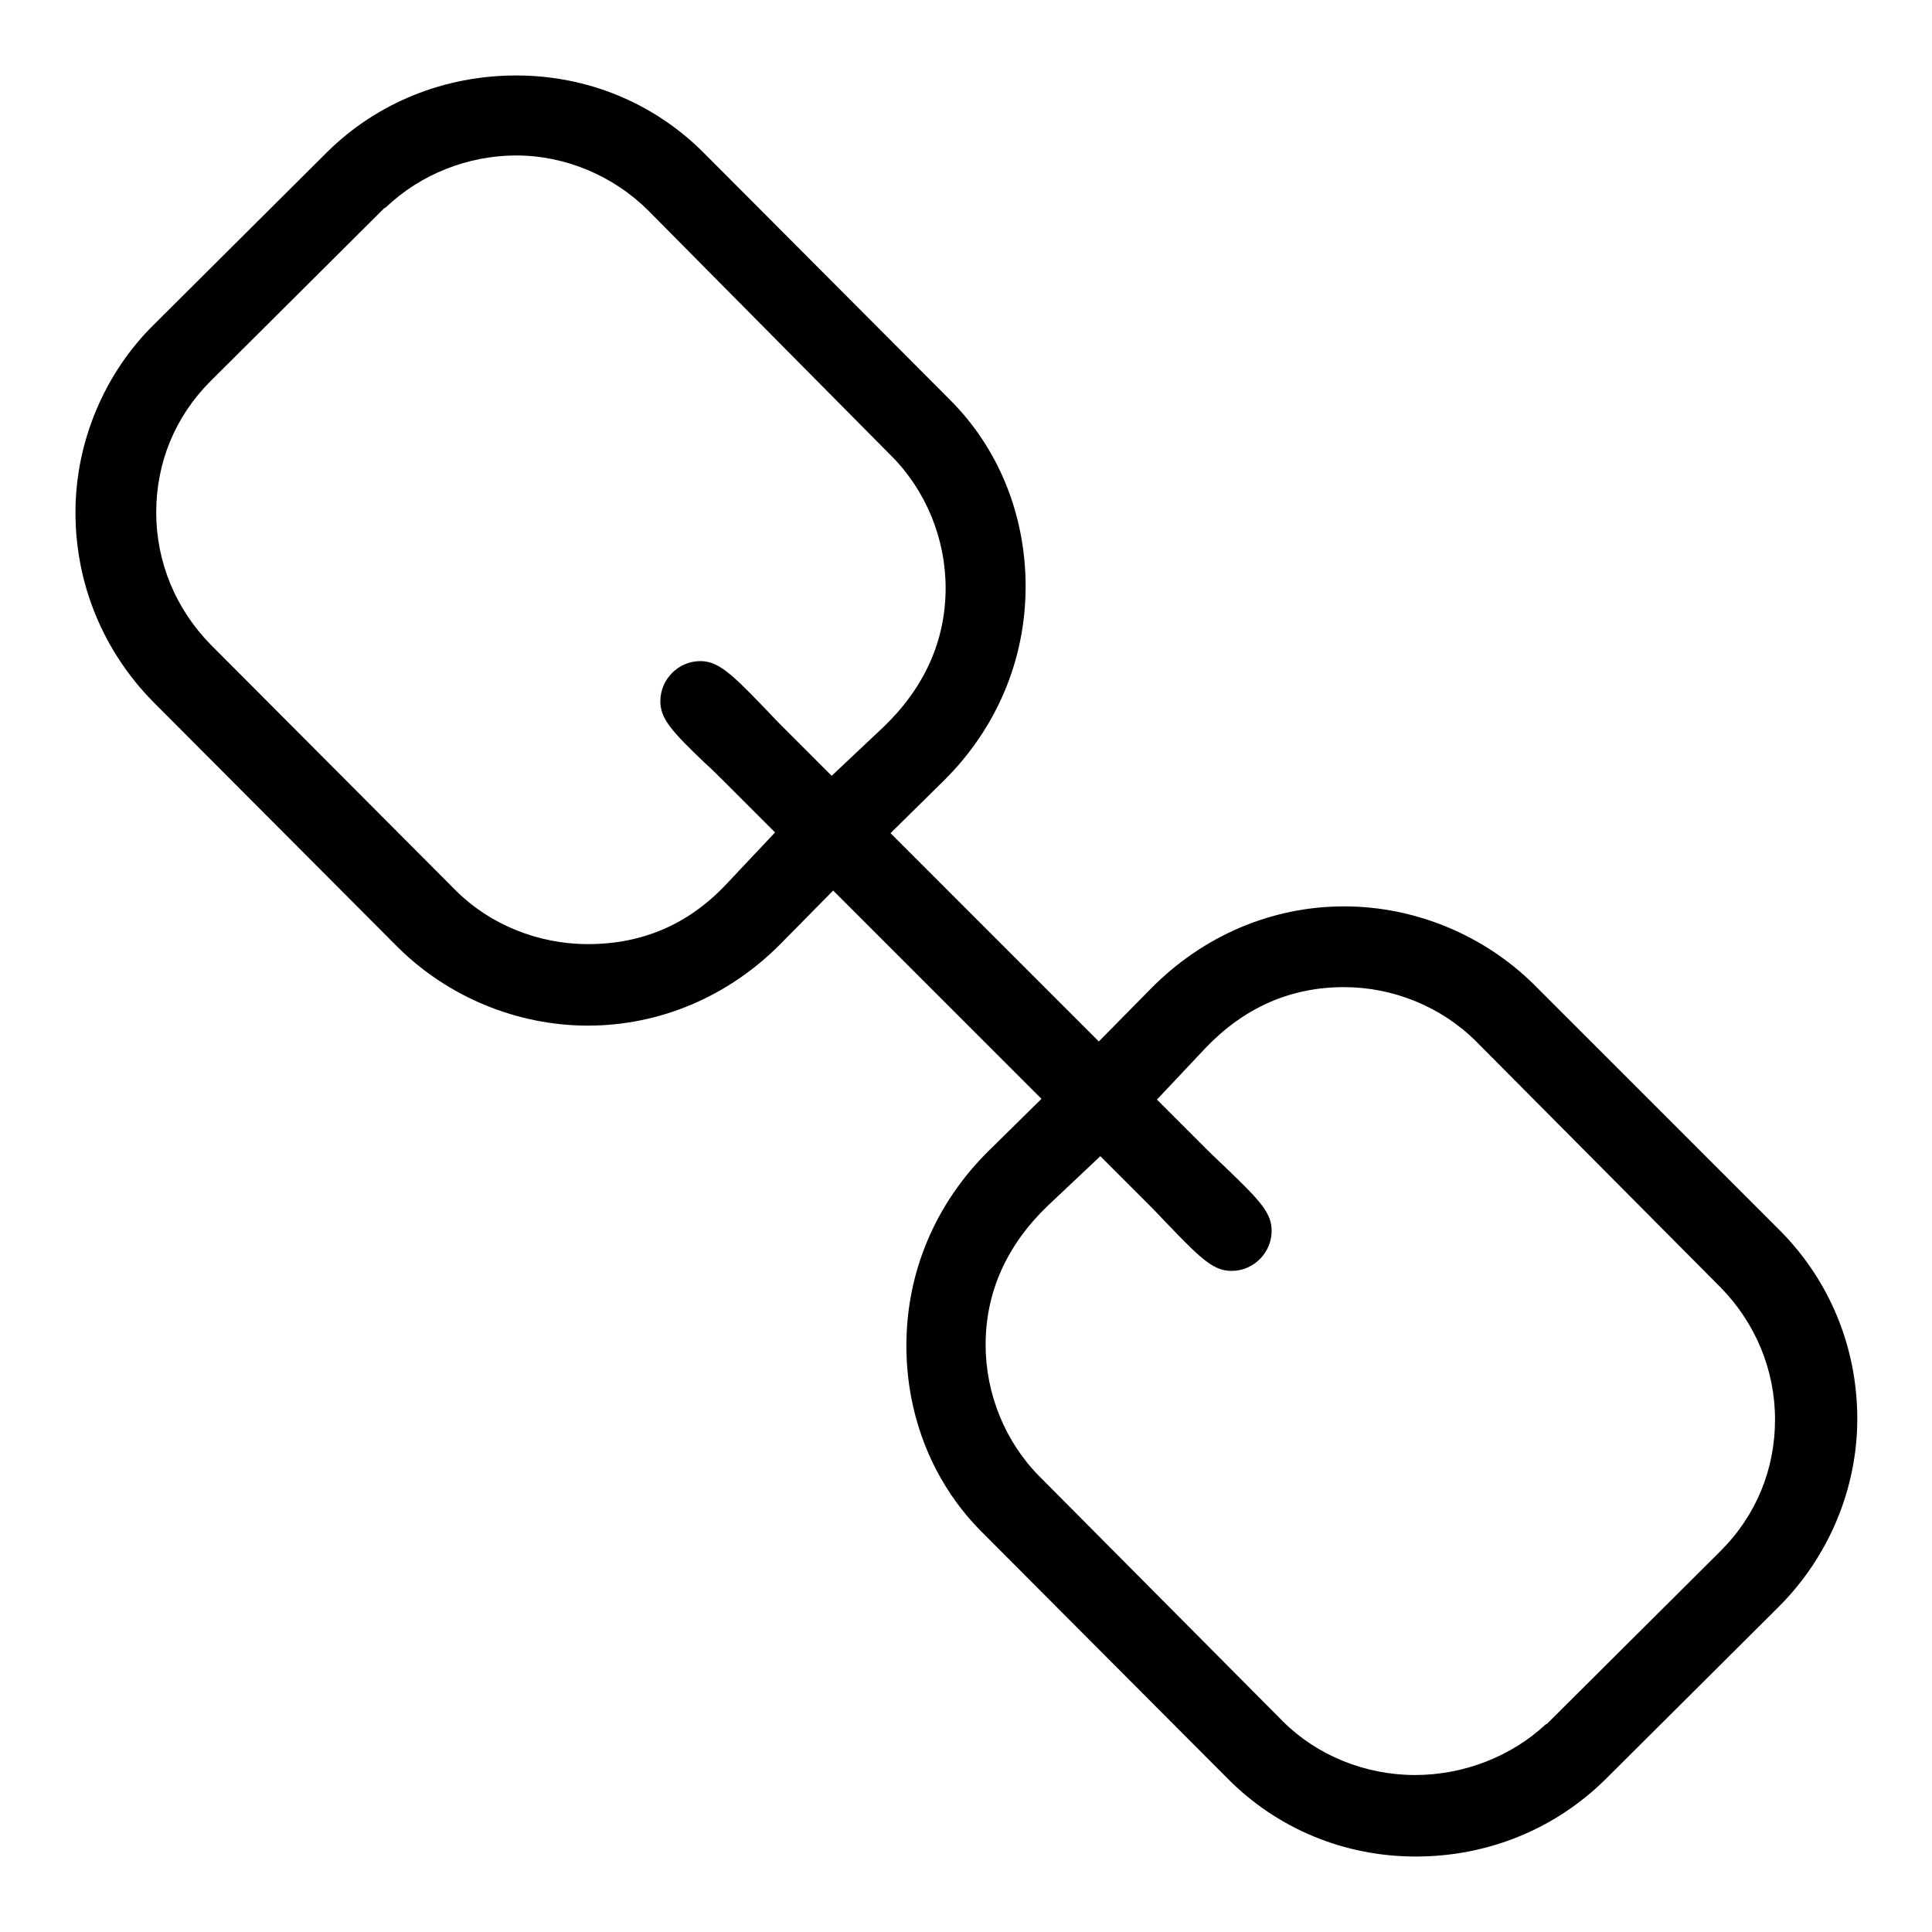
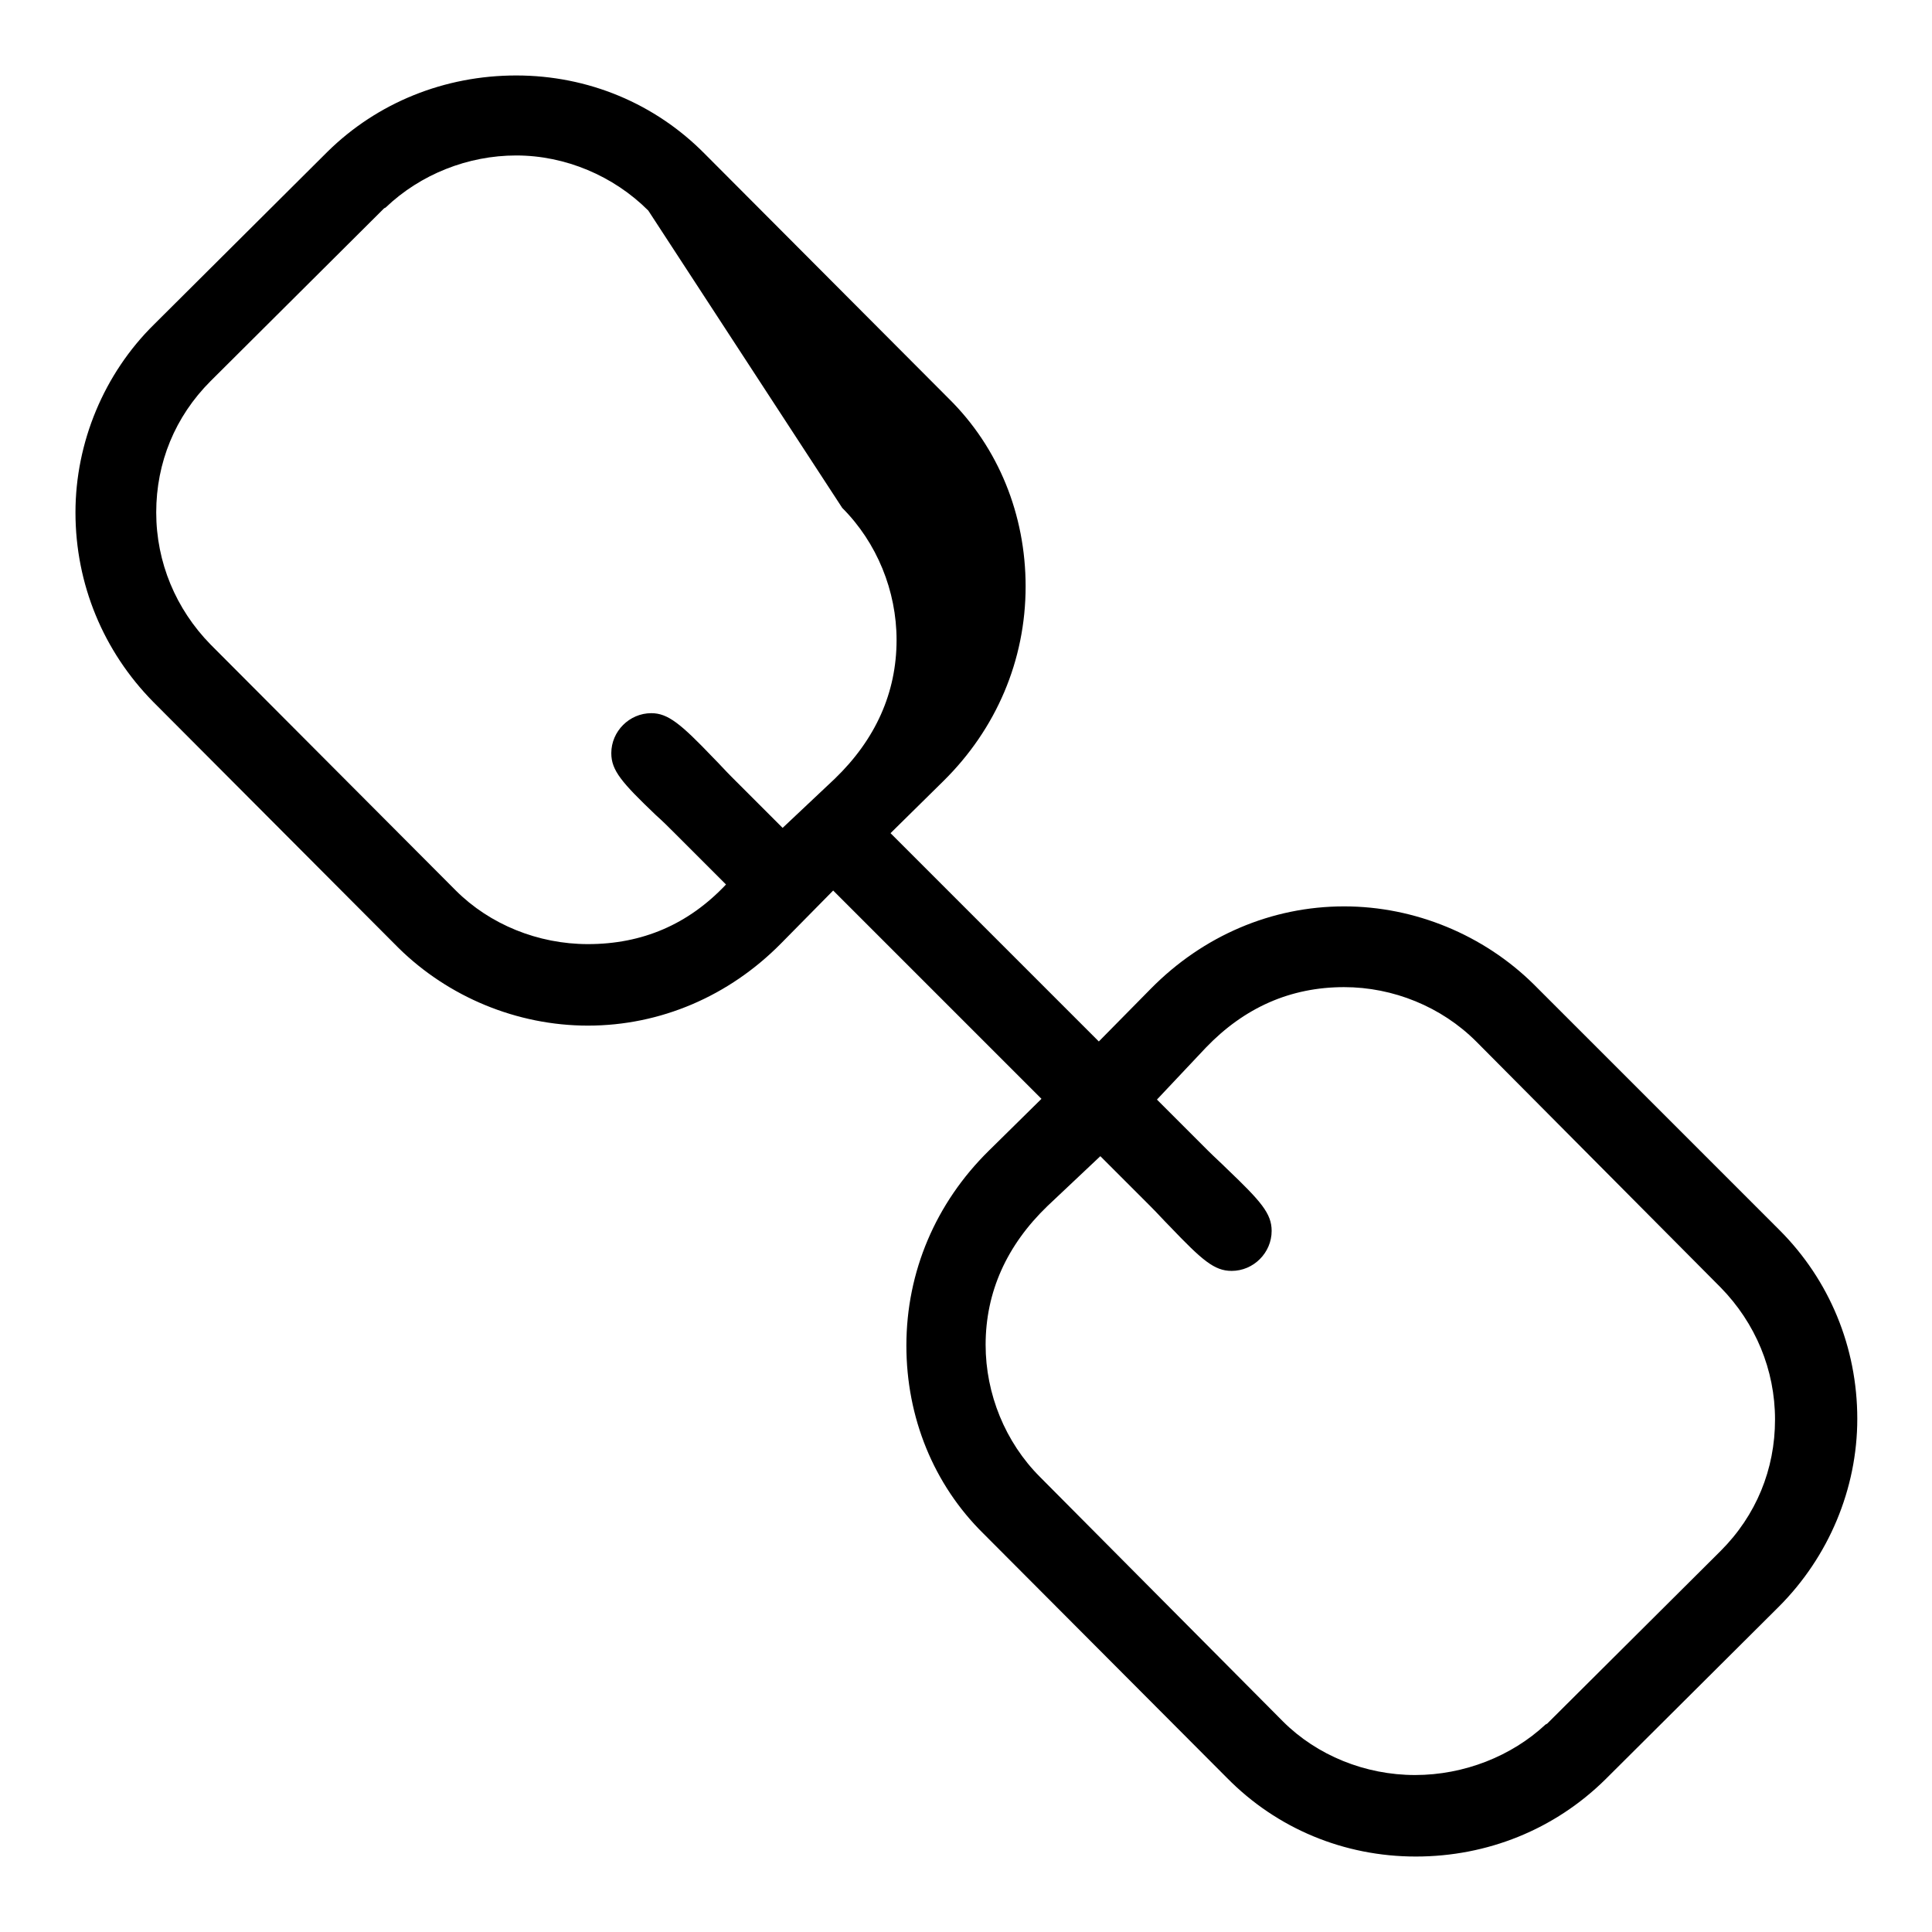
<svg xmlns="http://www.w3.org/2000/svg" version="1.1" x="0px" y="0px" viewBox="0 0 256 256" enable-background="new 0 0 256 256" xml:space="preserve">
  <g>
    <g>
-       <path fill="#000000" d="M187.6,246c-9.5,0-18.4-3.7-25-10.4l-32.3-32.4c-6.6-6.5-10.2-15.4-10.2-24.9c0-9.8,3.9-18.9,10.9-25.8l7-6.9L110.4,118l-6.9,7c-6.9,7-16,10.9-25.6,10.9c-9.4,0-18.5-3.8-25.1-10.3L20.3,93C13.7,86.3,10,77.4,10,67.9c0-9.3,3.8-18.4,10.4-24.9l23-22.9C50,13.6,58.9,10,68.4,10c9.5,0,18.4,3.7,25,10.4l32.3,32.4c6.6,6.5,10.2,15.4,10.2,24.9c0,9.8-3.9,18.9-10.9,25.8l-7,6.9l27.6,27.6l6.9-7c6.9-7,16-10.9,25.6-10.9c9.4,0,18.5,3.8,25.1,10.3l32.6,32.6c6.6,6.6,10.3,15.5,10.3,25c0,9.3-3.8,18.3-10.4,24.9l-23,22.9C206,242.4,197.1,246,187.6,246z M138.8,159.8c-5.4,5.2-8.2,11.4-8.2,18.4c0,6.5,2.6,12.9,7.2,17.5l32.2,32.4c4.5,4.5,10.9,7.1,17.5,7.1c6.5,0,12.8-2.5,17.3-6.7l0.2-0.1l23-22.9c4.7-4.7,7.2-10.8,7.2-17.4c0-6.6-2.6-12.8-7.2-17.5L195.6,138c-4.6-4.6-11-7.2-17.5-7.2c-7.1,0-13.2,2.7-18.3,8l-6.5,6.9l6.7,6.7c0.9,0.9,1.8,1.7,2.6,2.5c4.5,4.3,5.9,5.9,5.9,8.2c0,2.9-2.4,5.3-5.3,5.3c-2.3,0-3.9-1.4-8.2-5.9c-0.8-0.8-1.6-1.7-2.5-2.6l-6.7-6.7L138.8,159.8z M68.4,20.6c-6.4,0-12.7,2.5-17.3,6.9l-0.2,0.1l-23,22.9c-4.7,4.7-7.2,10.8-7.2,17.4c0,6.6,2.6,12.8,7.2,17.5L60.4,118c4.5,4.5,10.9,7.1,17.5,7.1c7.2,0,13.3-2.6,18.3-7.9l6.5-6.9l-6.7-6.7c-0.9-0.9-1.7-1.7-2.6-2.5c-4.5-4.3-5.9-5.9-5.9-8.2c0-2.9,2.4-5.3,5.3-5.3c2.2,0,3.9,1.4,8.2,5.9c0.8,0.8,1.6,1.7,2.5,2.6l6.7,6.7l6.9-6.5c5.4-5.2,8.2-11.4,8.2-18.4c0-6.5-2.6-12.9-7.2-17.5L85.9,27.9C81.3,23.3,74.9,20.6,68.4,20.6z" />
+       <path fill="#000000" d="M187.6,246c-9.5,0-18.4-3.7-25-10.4l-32.3-32.4c-6.6-6.5-10.2-15.4-10.2-24.9c0-9.8,3.9-18.9,10.9-25.8l7-6.9L110.4,118l-6.9,7c-6.9,7-16,10.9-25.6,10.9c-9.4,0-18.5-3.8-25.1-10.3L20.3,93C13.7,86.3,10,77.4,10,67.9c0-9.3,3.8-18.4,10.4-24.9l23-22.9C50,13.6,58.9,10,68.4,10c9.5,0,18.4,3.7,25,10.4l32.3,32.4c6.6,6.5,10.2,15.4,10.2,24.9c0,9.8-3.9,18.9-10.9,25.8l-7,6.9l27.6,27.6l6.9-7c6.9-7,16-10.9,25.6-10.9c9.4,0,18.5,3.8,25.1,10.3l32.6,32.6c6.6,6.6,10.3,15.5,10.3,25c0,9.3-3.8,18.3-10.4,24.9l-23,22.9C206,242.4,197.1,246,187.6,246z M138.8,159.8c-5.4,5.2-8.2,11.4-8.2,18.4c0,6.5,2.6,12.9,7.2,17.5l32.2,32.4c4.5,4.5,10.9,7.1,17.5,7.1c6.5,0,12.8-2.5,17.3-6.7l0.2-0.1l23-22.9c4.7-4.7,7.2-10.8,7.2-17.4c0-6.6-2.6-12.8-7.2-17.5L195.6,138c-4.6-4.6-11-7.2-17.5-7.2c-7.1,0-13.2,2.7-18.3,8l-6.5,6.9l6.7,6.7c0.9,0.9,1.8,1.7,2.6,2.5c4.5,4.3,5.9,5.9,5.9,8.2c0,2.9-2.4,5.3-5.3,5.3c-2.3,0-3.9-1.4-8.2-5.9c-0.8-0.8-1.6-1.7-2.5-2.6l-6.7-6.7L138.8,159.8z M68.4,20.6c-6.4,0-12.7,2.5-17.3,6.9l-0.2,0.1l-23,22.9c-4.7,4.7-7.2,10.8-7.2,17.4c0,6.6,2.6,12.8,7.2,17.5L60.4,118c4.5,4.5,10.9,7.1,17.5,7.1c7.2,0,13.3-2.6,18.3-7.9l-6.7-6.7c-0.9-0.9-1.7-1.7-2.6-2.5c-4.5-4.3-5.9-5.9-5.9-8.2c0-2.9,2.4-5.3,5.3-5.3c2.2,0,3.9,1.4,8.2,5.9c0.8,0.8,1.6,1.7,2.5,2.6l6.7,6.7l6.9-6.5c5.4-5.2,8.2-11.4,8.2-18.4c0-6.5-2.6-12.9-7.2-17.5L85.9,27.9C81.3,23.3,74.9,20.6,68.4,20.6z" />
    </g>
  </g>
</svg>